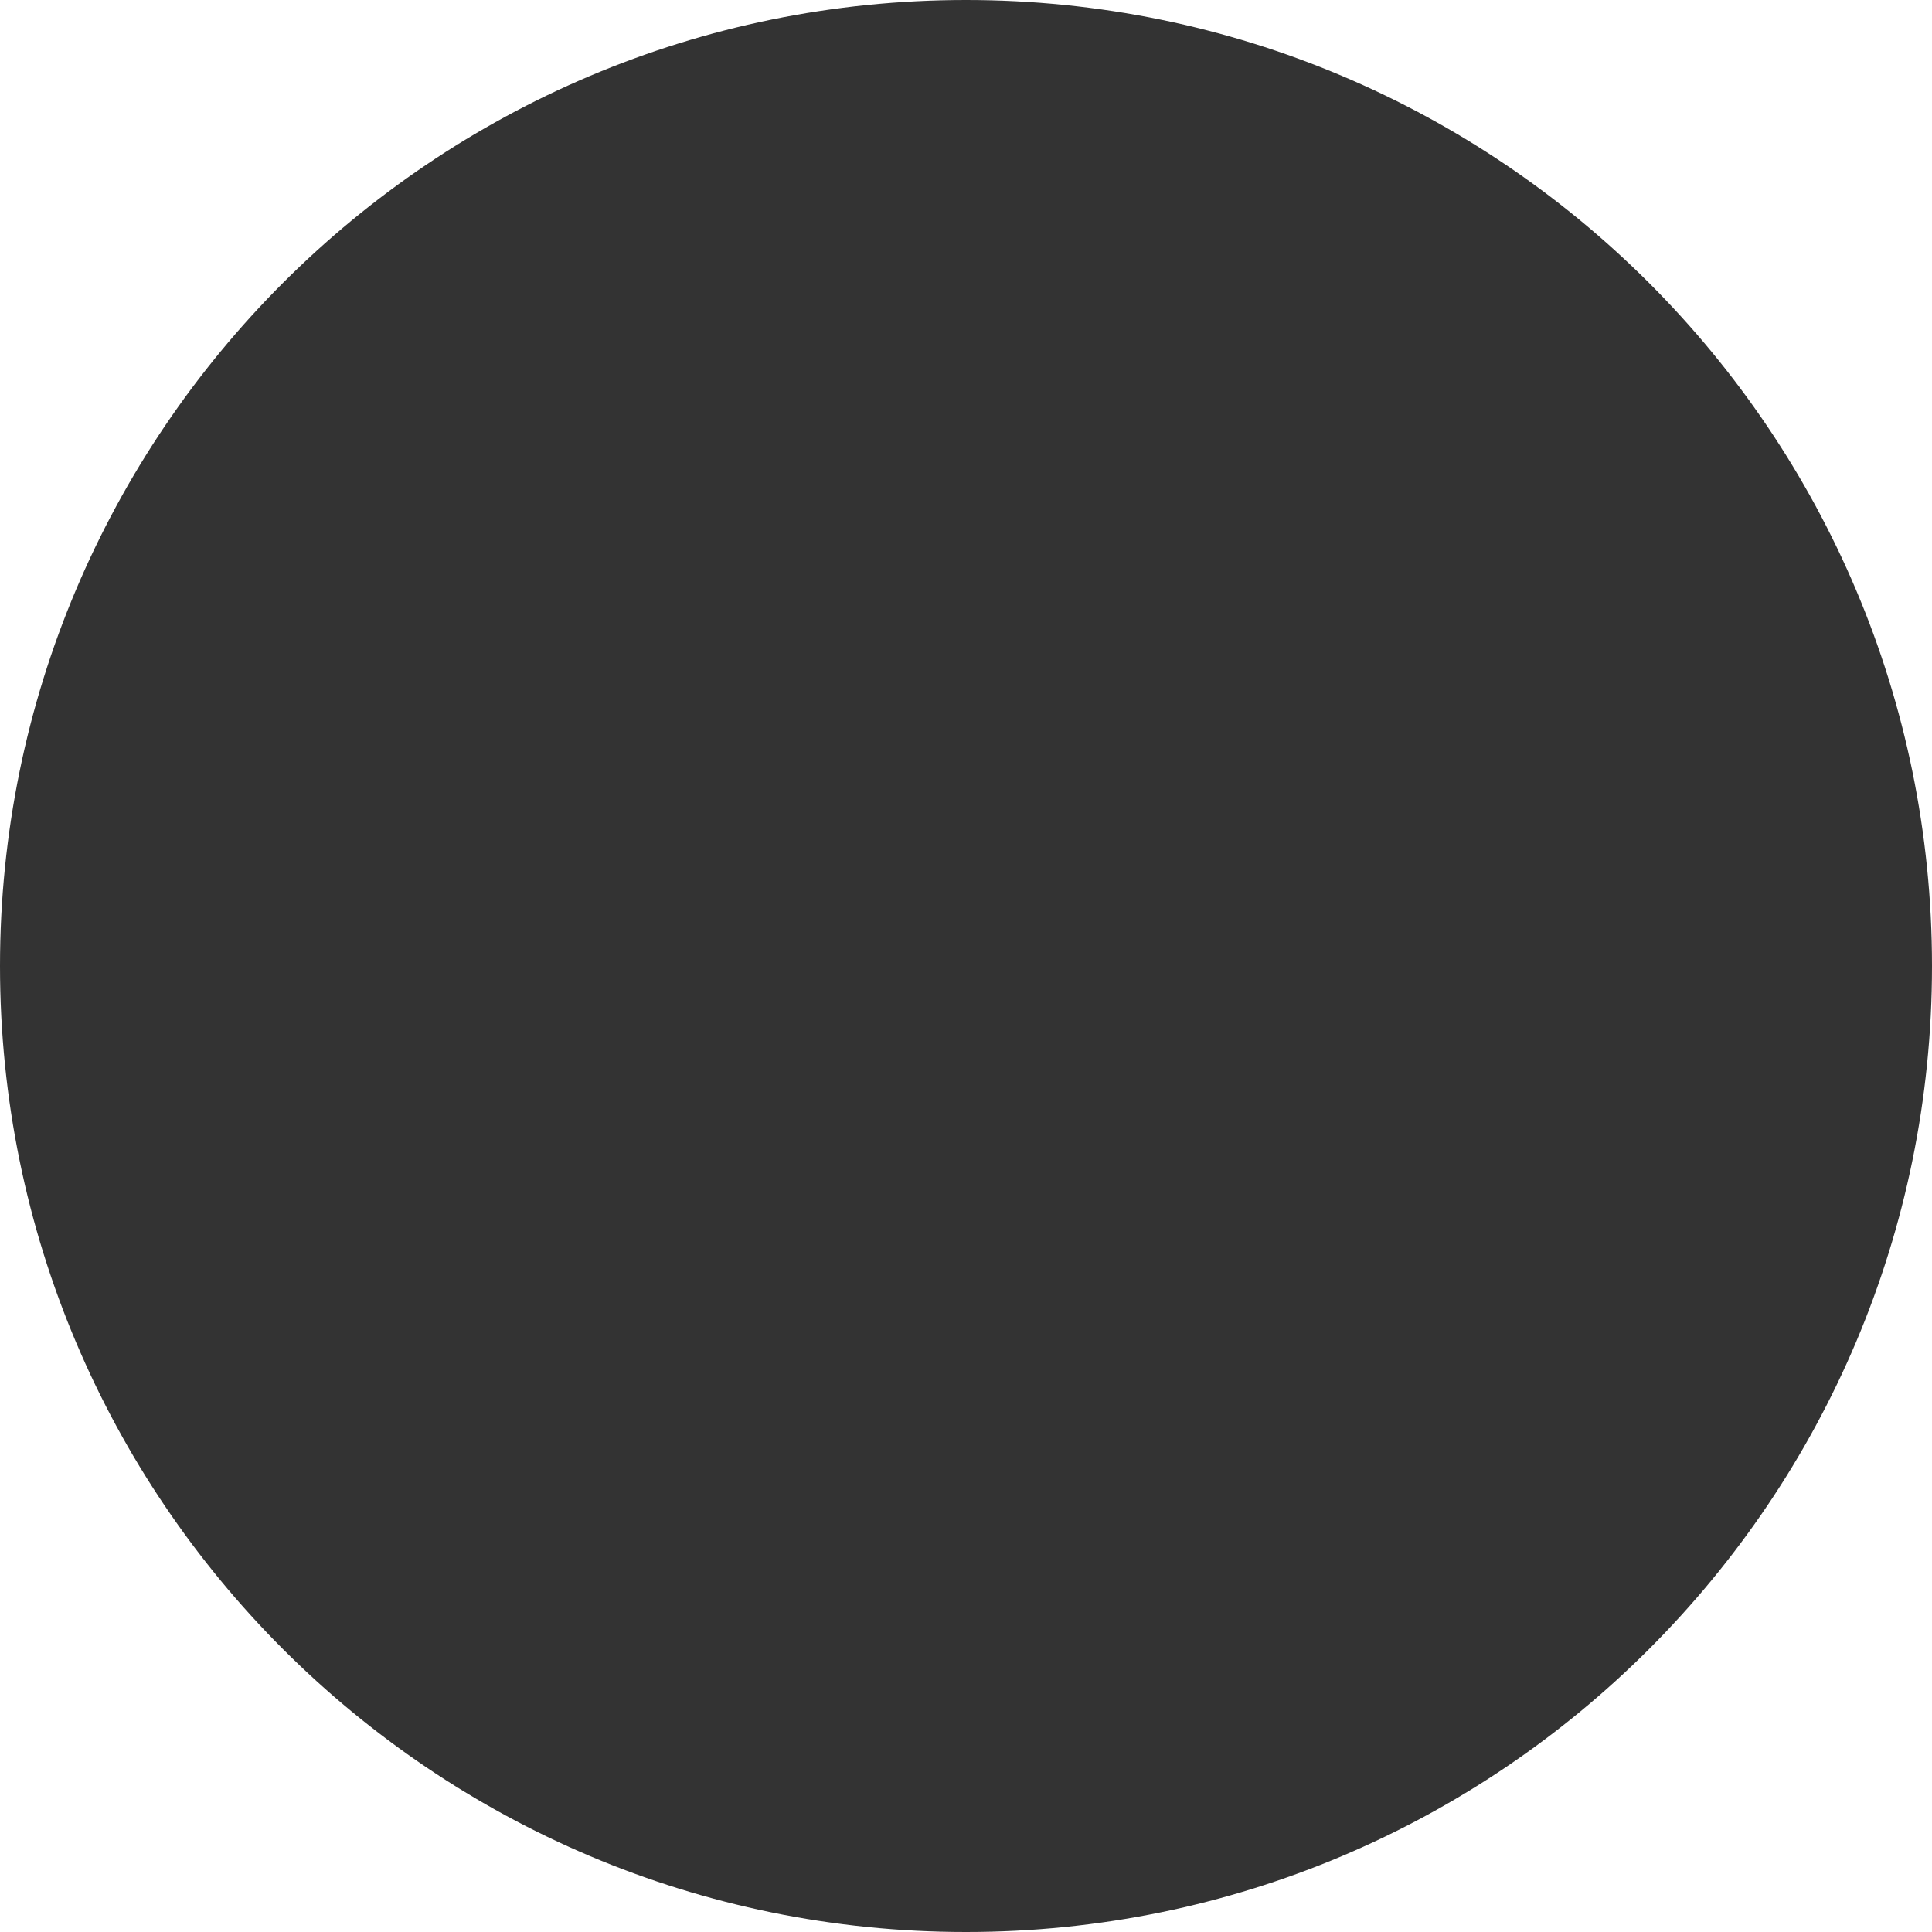
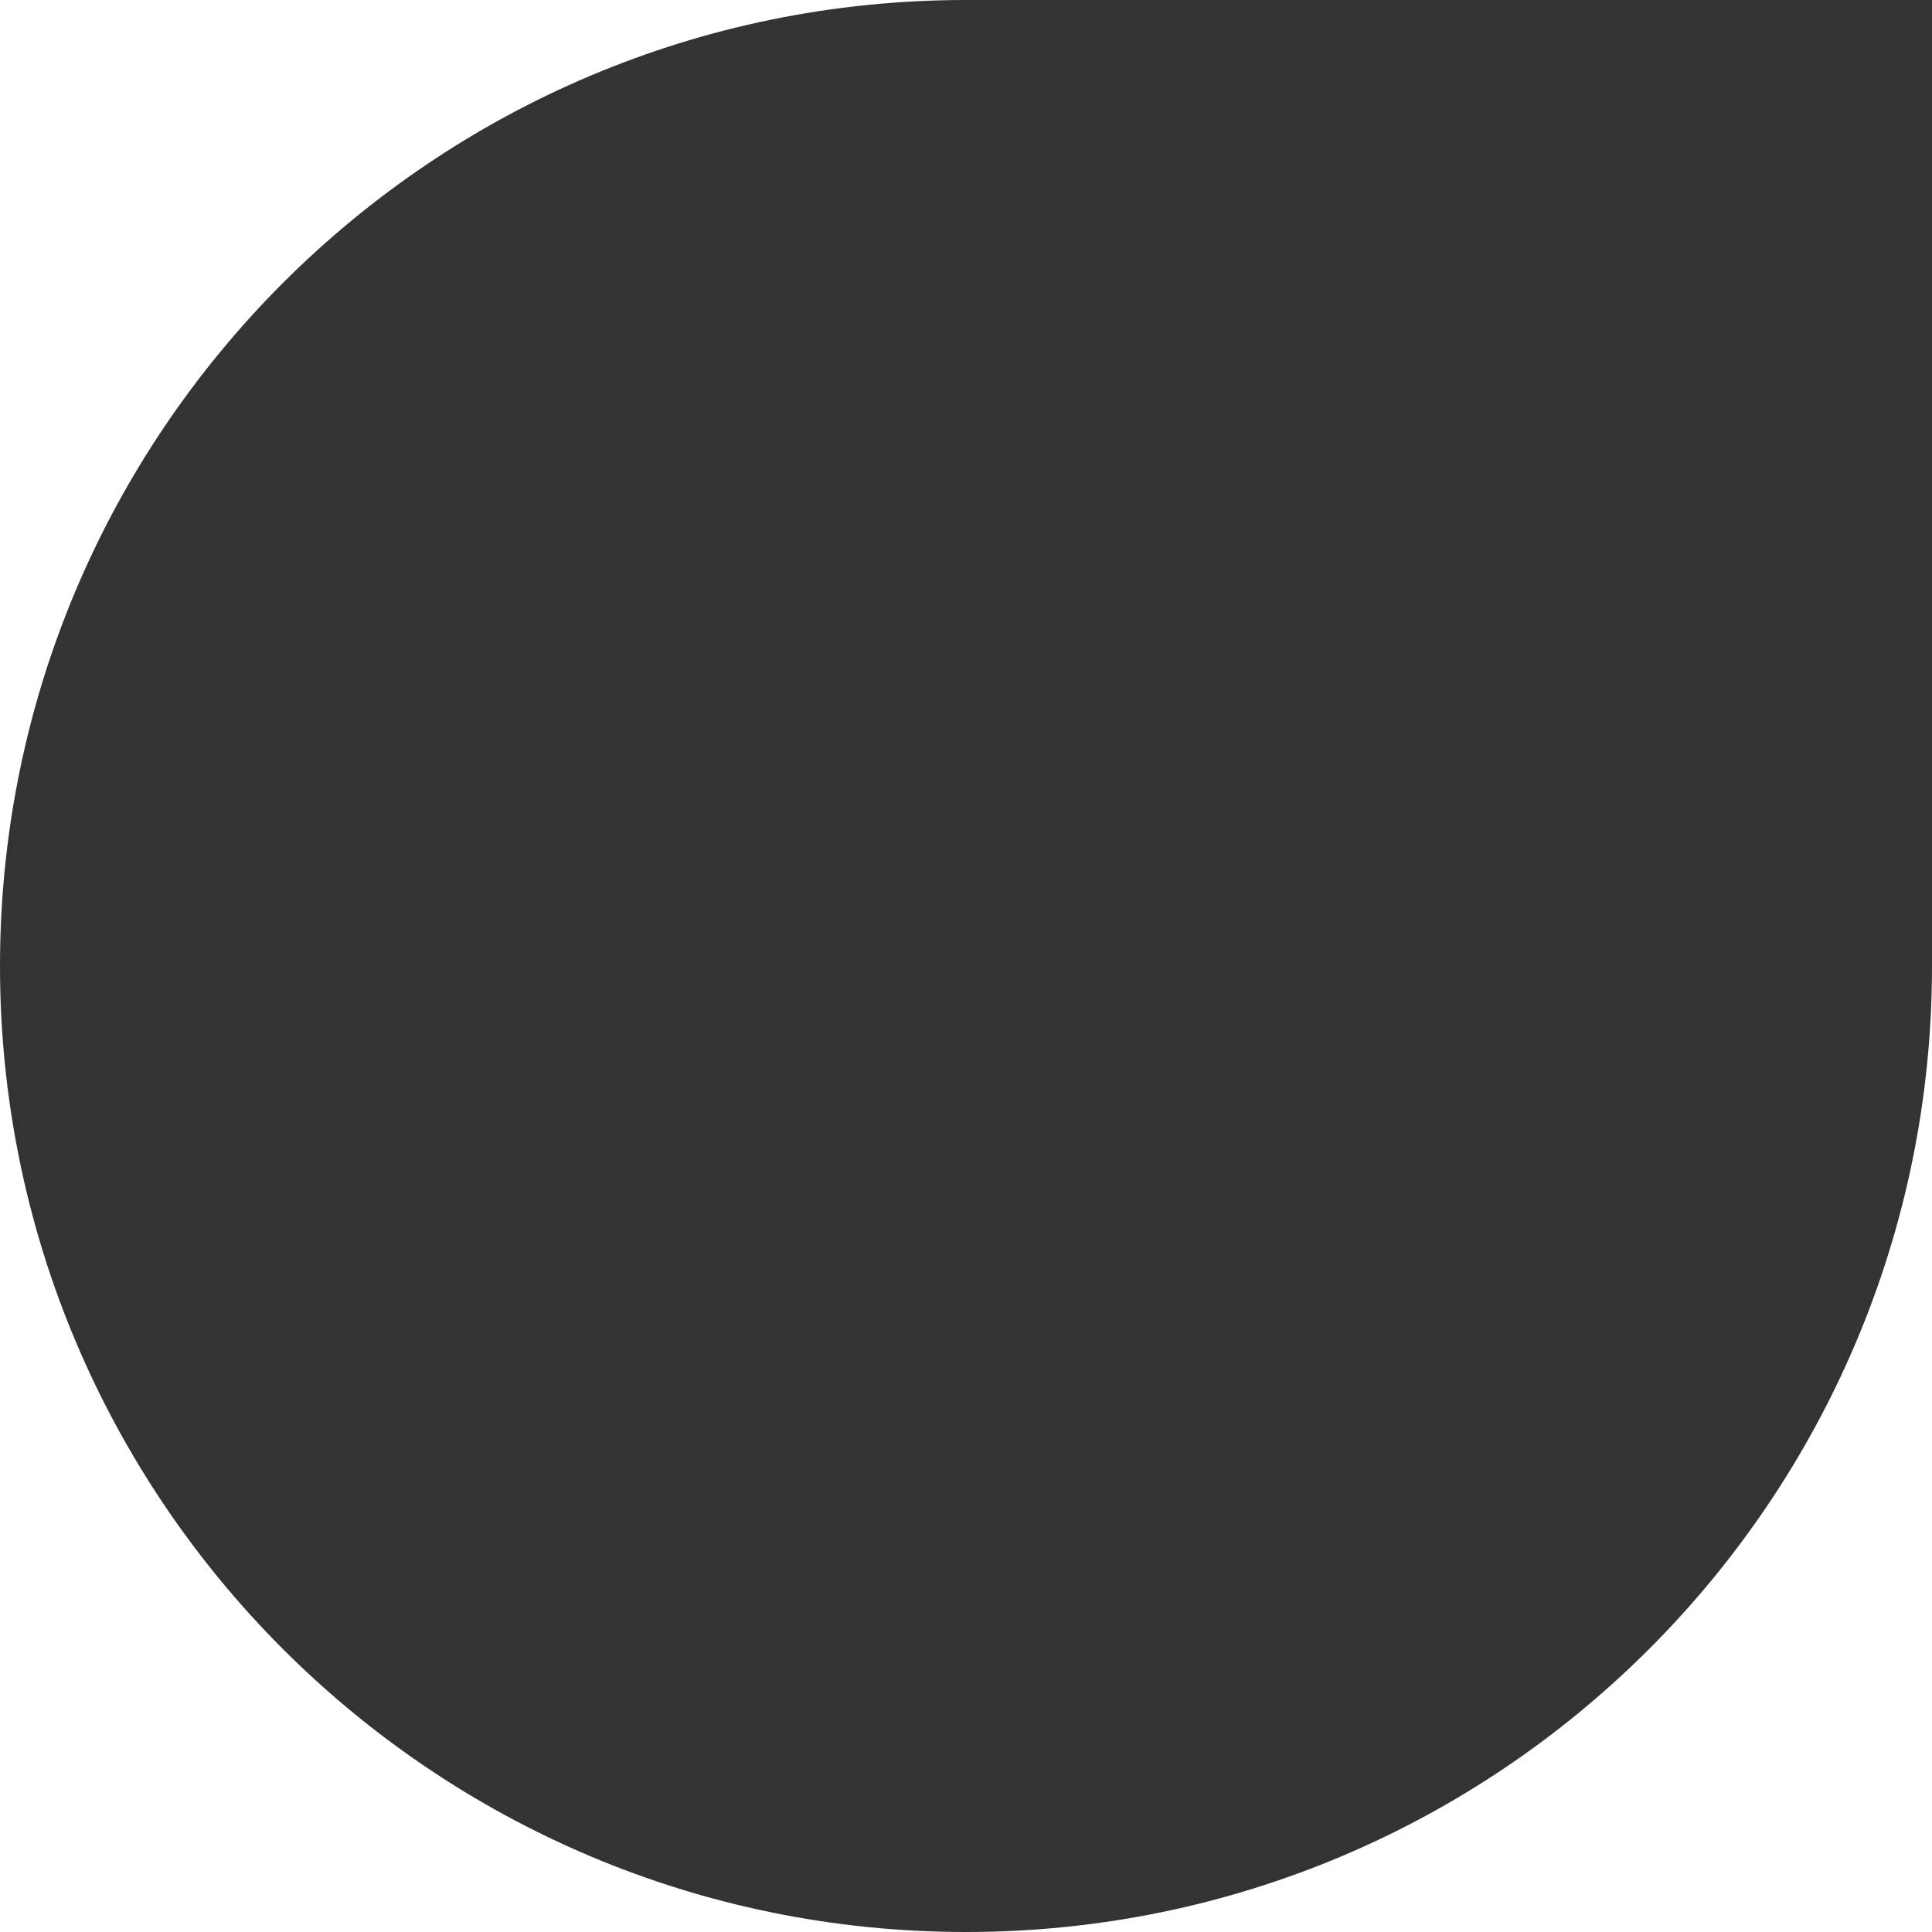
<svg xmlns="http://www.w3.org/2000/svg" id="Calque_1" viewBox="0 0 500 500">
  <rect x="0" y="0" width="500" height="500" fill="#333333" stroke="none" />
  <defs>
    <style>.cls-1{fill:#fff;}.cls-2{fill:none;}</style>
  </defs>
  <path class="cls-1" d="m0,250v250h250C111.93,500,0,388.07,0,250Z" />
  <path class="cls-1" d="m250,0C111.93,0,0,111.93,0,250V0h250Z" />
-   <path class="cls-1" d="m500,0v250C500,111.93,388.07,0,250,0h250Z" />
  <path class="cls-1" d="m250,500h250v-250c0,138.07-111.93,250-250,250Z" />
  <circle class="cls-2" cx="250" cy="250" r="250" />
</svg>